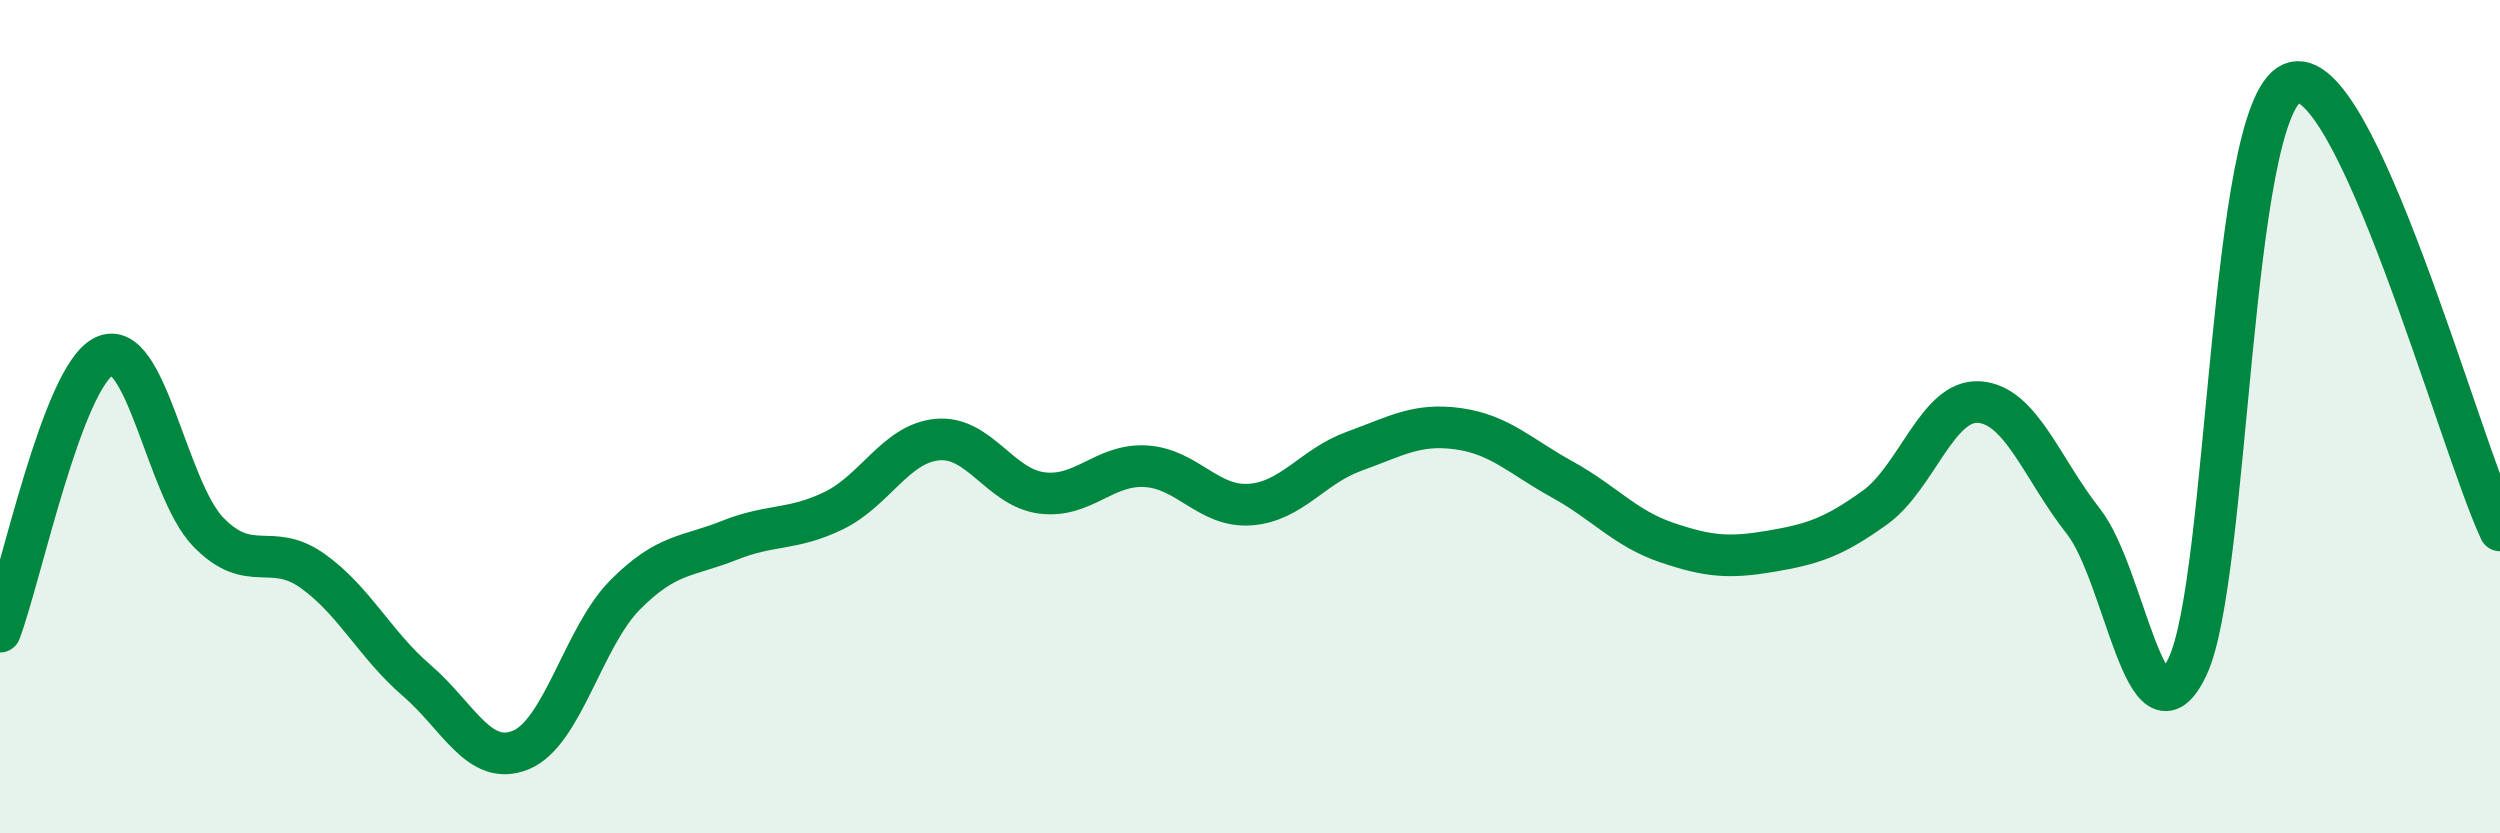
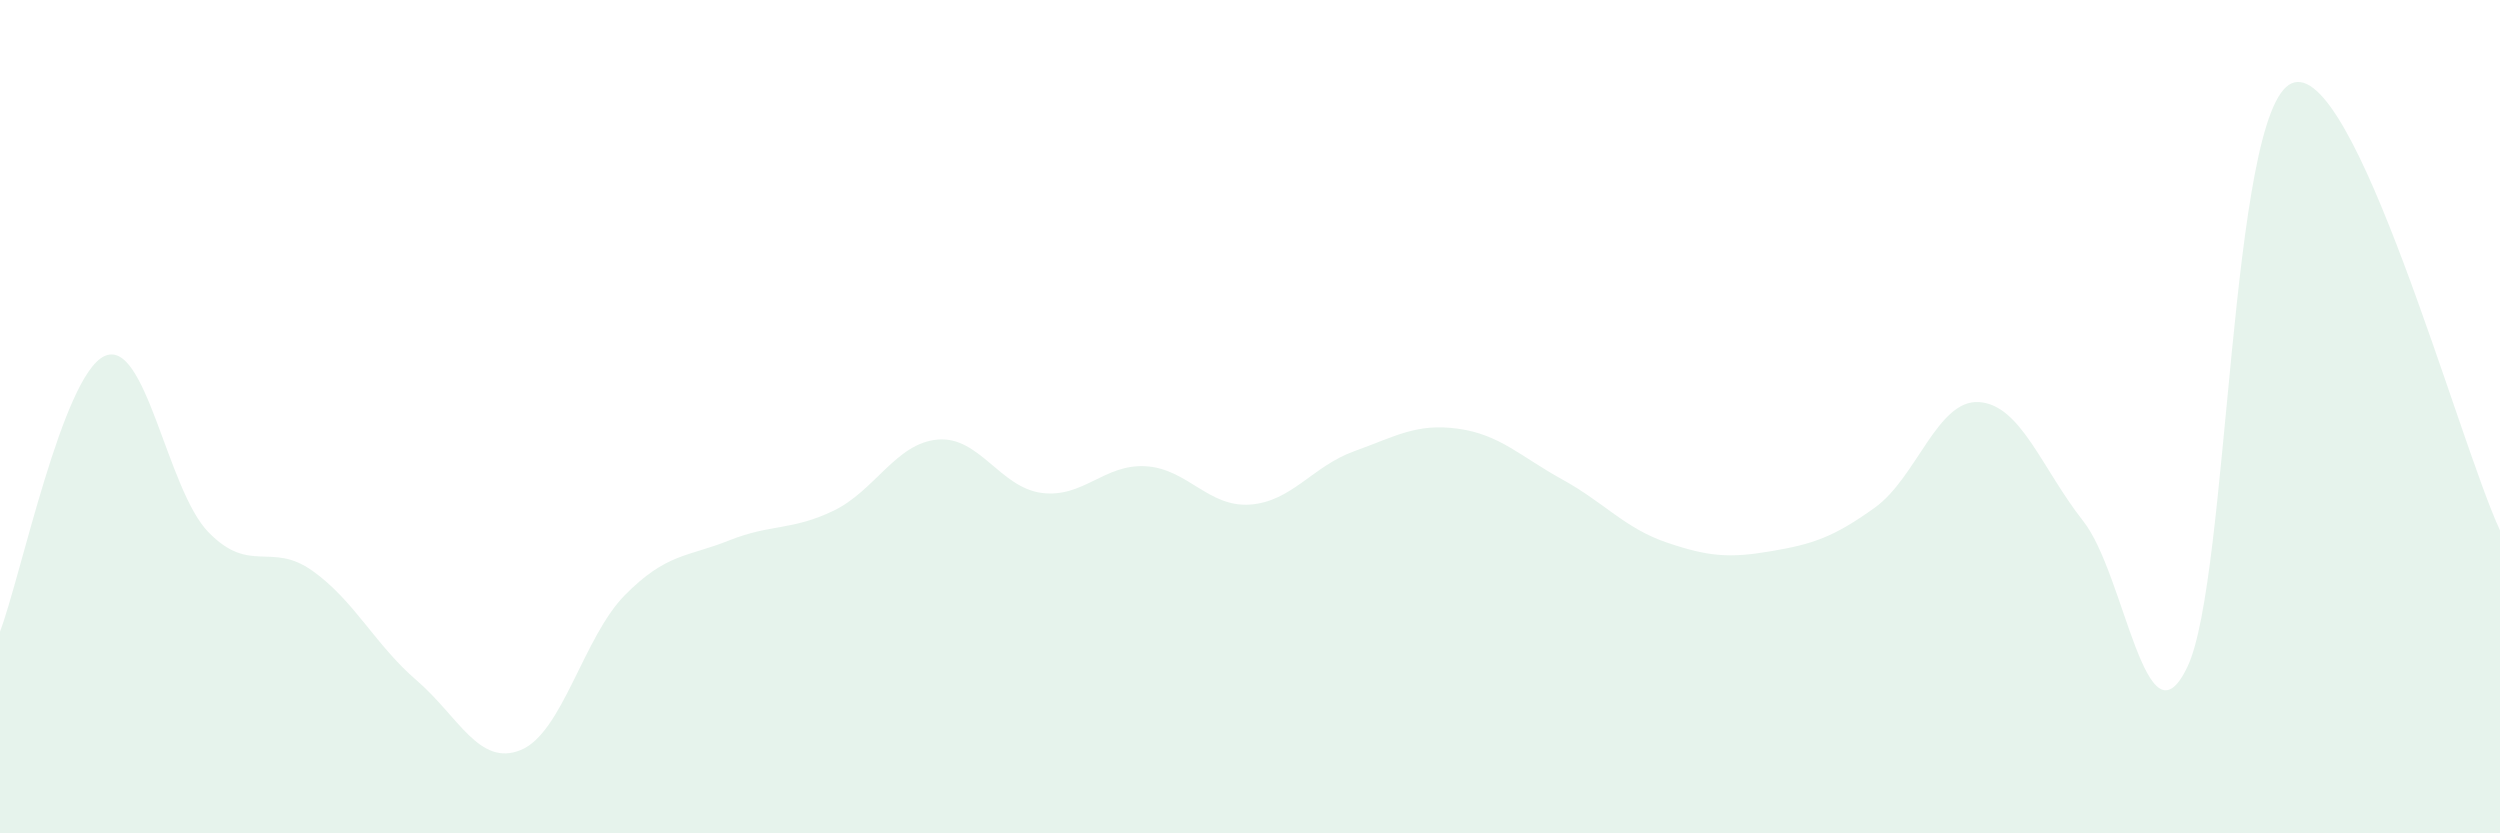
<svg xmlns="http://www.w3.org/2000/svg" width="60" height="20" viewBox="0 0 60 20">
  <path d="M 0,15.16 C 0.5,13.84 1.5,9.03 2.5,8.55 C 3.5,8.07 4,11.74 5,12.77 C 6,13.8 6.5,12.99 7.5,13.7 C 8.5,14.41 9,15.47 10,16.33 C 11,17.19 11.5,18.41 12.5,18 C 13.5,17.59 14,15.29 15,14.28 C 16,13.27 16.5,13.37 17.5,12.97 C 18.5,12.57 19,12.74 20,12.26 C 21,11.78 21.5,10.64 22.5,10.55 C 23.5,10.46 24,11.7 25,11.83 C 26,11.96 26.5,11.13 27.5,11.19 C 28.5,11.25 29,12.18 30,12.11 C 31,12.04 31.5,11.19 32.5,10.83 C 33.5,10.47 34,10.15 35,10.29 C 36,10.43 36.5,10.96 37.5,11.51 C 38.5,12.06 39,12.68 40,13.02 C 41,13.36 41.5,13.4 42.5,13.23 C 43.5,13.06 44,12.9 45,12.18 C 46,11.46 46.5,9.58 47.5,9.65 C 48.5,9.72 49,11.24 50,12.51 C 51,13.78 51.5,18.1 52.5,16 C 53.5,13.9 53.5,2.65 55,2 C 56.5,1.35 59,10.58 60,12.73L60 20L0 20Z" fill="#008740" opacity="0.1" stroke-linecap="round" stroke-linejoin="round" />
-   <path d="M 0,15.16 C 0.5,13.84 1.5,9.03 2.5,8.55 C 3.5,8.07 4,11.74 5,12.77 C 6,13.8 6.5,12.99 7.5,13.7 C 8.5,14.41 9,15.47 10,16.33 C 11,17.19 11.5,18.41 12.5,18 C 13.5,17.59 14,15.29 15,14.28 C 16,13.27 16.5,13.37 17.5,12.97 C 18.5,12.57 19,12.74 20,12.26 C 21,11.78 21.5,10.64 22.5,10.55 C 23.5,10.46 24,11.7 25,11.83 C 26,11.96 26.5,11.13 27.5,11.19 C 28.5,11.25 29,12.18 30,12.11 C 31,12.04 31.5,11.19 32.5,10.83 C 33.5,10.47 34,10.15 35,10.29 C 36,10.43 36.5,10.96 37.5,11.51 C 38.5,12.06 39,12.68 40,13.02 C 41,13.36 41.5,13.4 42.5,13.23 C 43.5,13.06 44,12.9 45,12.18 C 46,11.46 46.5,9.58 47.5,9.65 C 48.5,9.72 49,11.24 50,12.51 C 51,13.78 51.5,18.1 52.5,16 C 53.5,13.9 53.5,2.65 55,2 C 56.5,1.35 59,10.58 60,12.73" stroke="#008740" stroke-width="1" fill="none" stroke-linecap="round" stroke-linejoin="round" />
</svg>